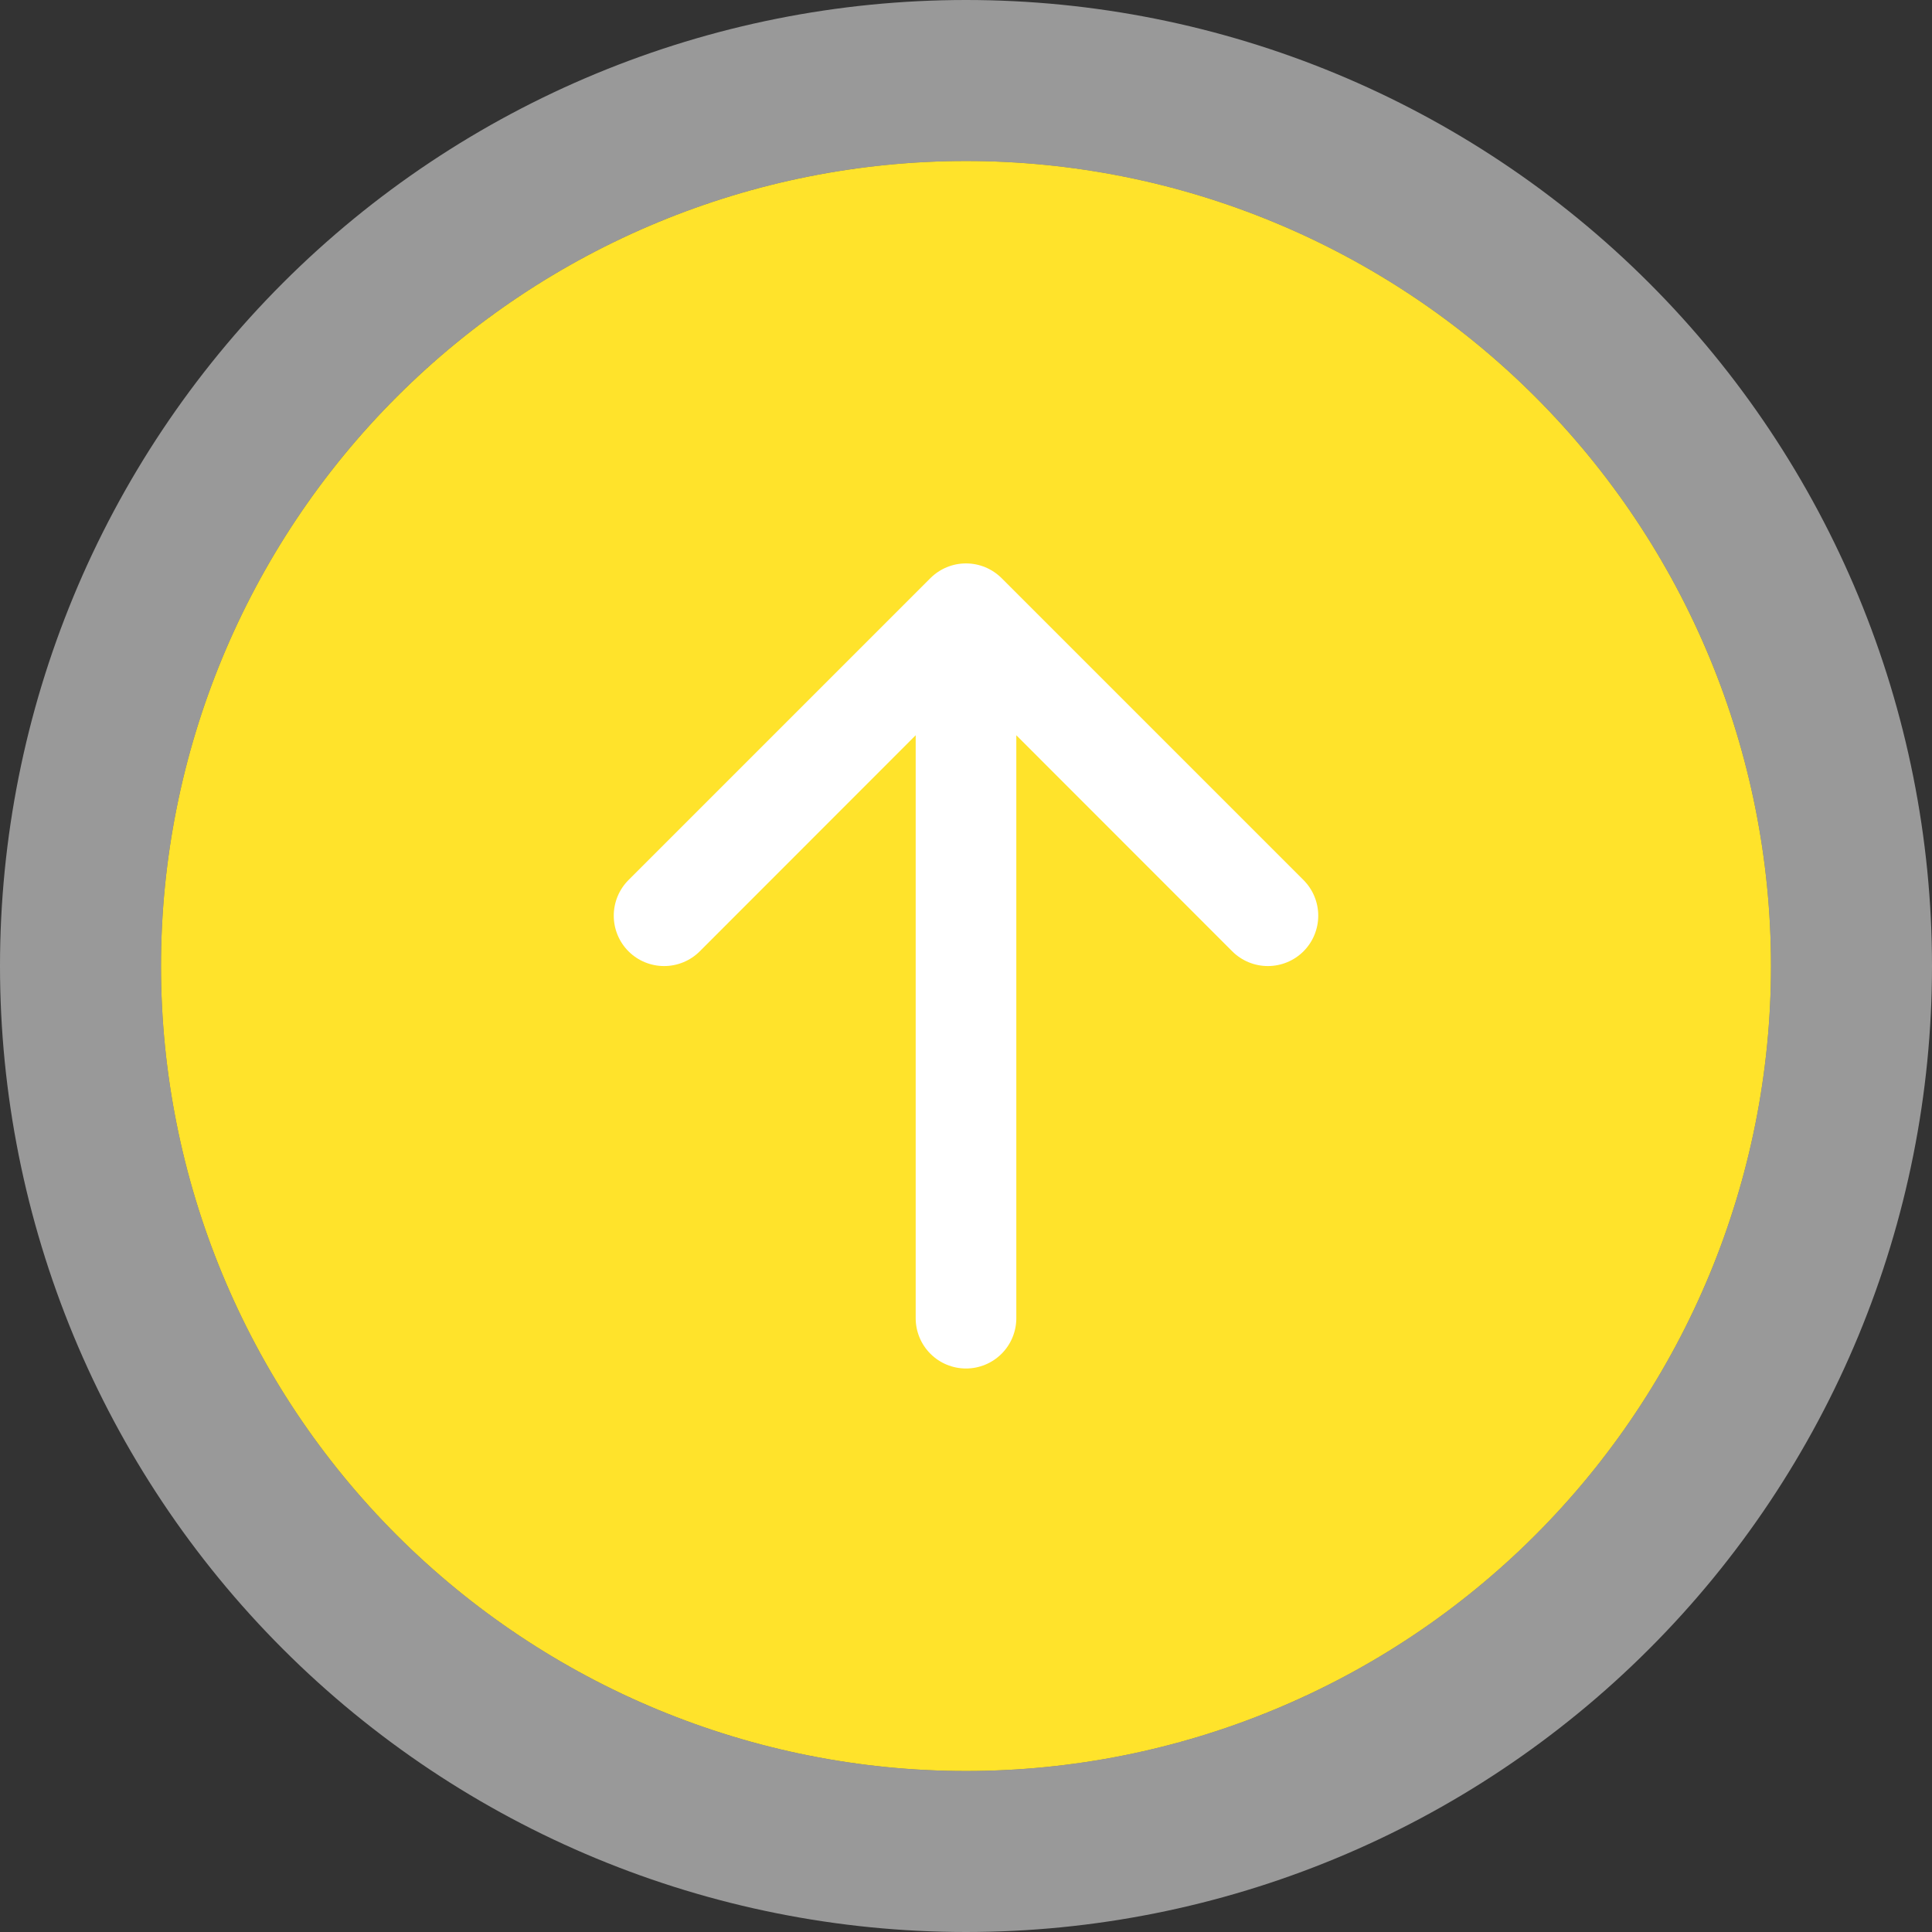
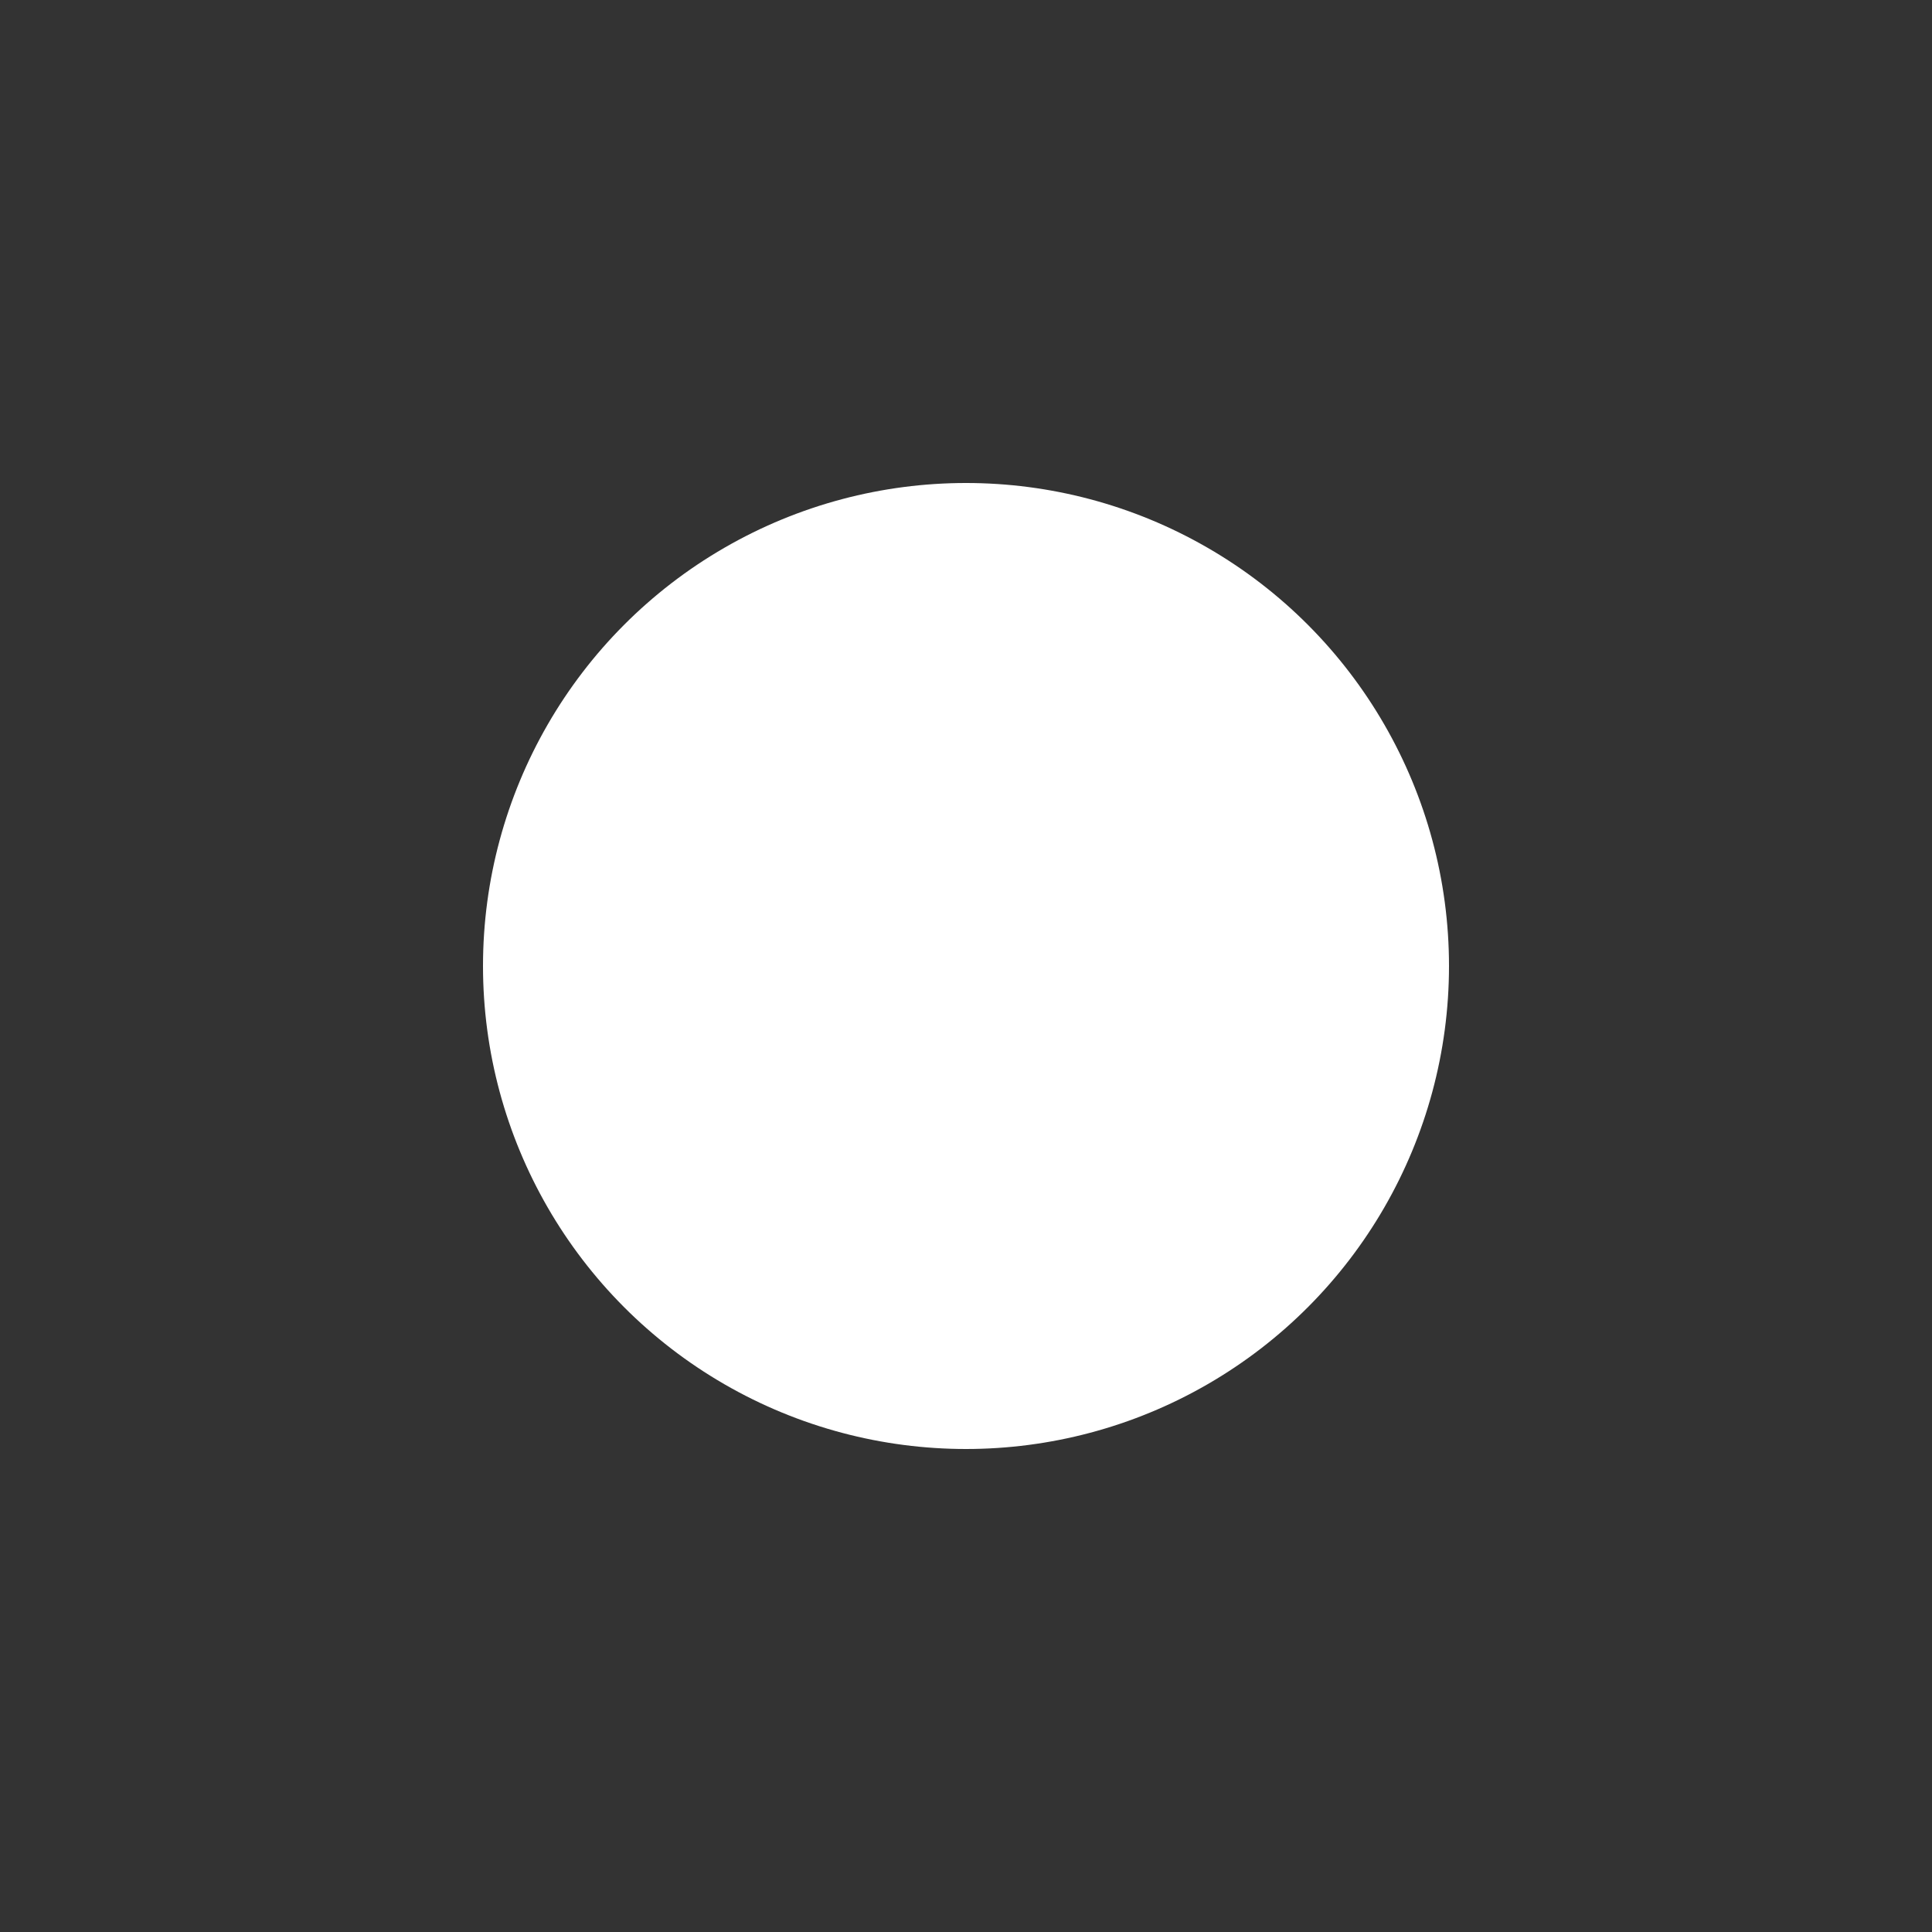
<svg xmlns="http://www.w3.org/2000/svg" width="72" height="72" viewBox="0 0 72 72" fill="none">
  <rect x="0" y="0" width="72" height="72" fill="#333333" stroke="none" />
  <circle cx="36" cy="36" r="18" fill="white" />
-   <path d="M66 36C66 28.044 62.839 20.413 57.213 14.787C51.587 9.161 43.956 6 36 6C28.044 6 20.413 9.161 14.787 14.787C9.161 20.413 6 28.044 6 36C6 43.956 9.161 51.587 14.787 57.213C20.413 62.839 28.044 66 36 66C43.956 66 51.587 62.839 57.213 57.213C62.839 51.587 66 43.956 66 36ZM37.875 49.125C37.875 49.622 37.678 50.099 37.326 50.451C36.974 50.803 36.497 51 36 51C35.503 51 35.026 50.803 34.674 50.451C34.322 50.099 34.125 49.622 34.125 49.125V27.401L26.078 35.453C25.725 35.805 25.248 36.002 24.75 36.002C24.252 36.002 23.775 35.805 23.422 35.453C23.07 35.1 22.873 34.623 22.873 34.125C22.873 33.627 23.07 33.15 23.422 32.797L34.672 21.547C34.847 21.373 35.054 21.234 35.281 21.14C35.509 21.045 35.753 20.997 36 20.997C36.247 20.997 36.491 21.045 36.719 21.14C36.946 21.234 37.153 21.373 37.328 21.547L48.578 32.797C48.93 33.15 49.127 33.627 49.127 34.125C49.127 34.623 48.93 35.1 48.578 35.453C48.225 35.805 47.748 36.002 47.25 36.002C46.752 36.002 46.275 35.805 45.922 35.453L37.875 27.401V49.125Z" fill="#ffe32b" />
-   <path d="M59.334 12.665C65.523 18.854 69 27.248 69 36C69 44.752 65.523 53.146 59.334 59.334C53.146 65.523 44.752 69 36 69C27.248 69 18.854 65.523 12.665 59.334C6.477 53.146 3 44.752 3 36C3 27.248 6.477 18.854 12.665 12.665C18.854 6.477 27.248 3 36 3C44.752 3 53.146 6.477 59.334 12.665Z" stroke="white" stroke-opacity="0.5" stroke-width="6" />
</svg>